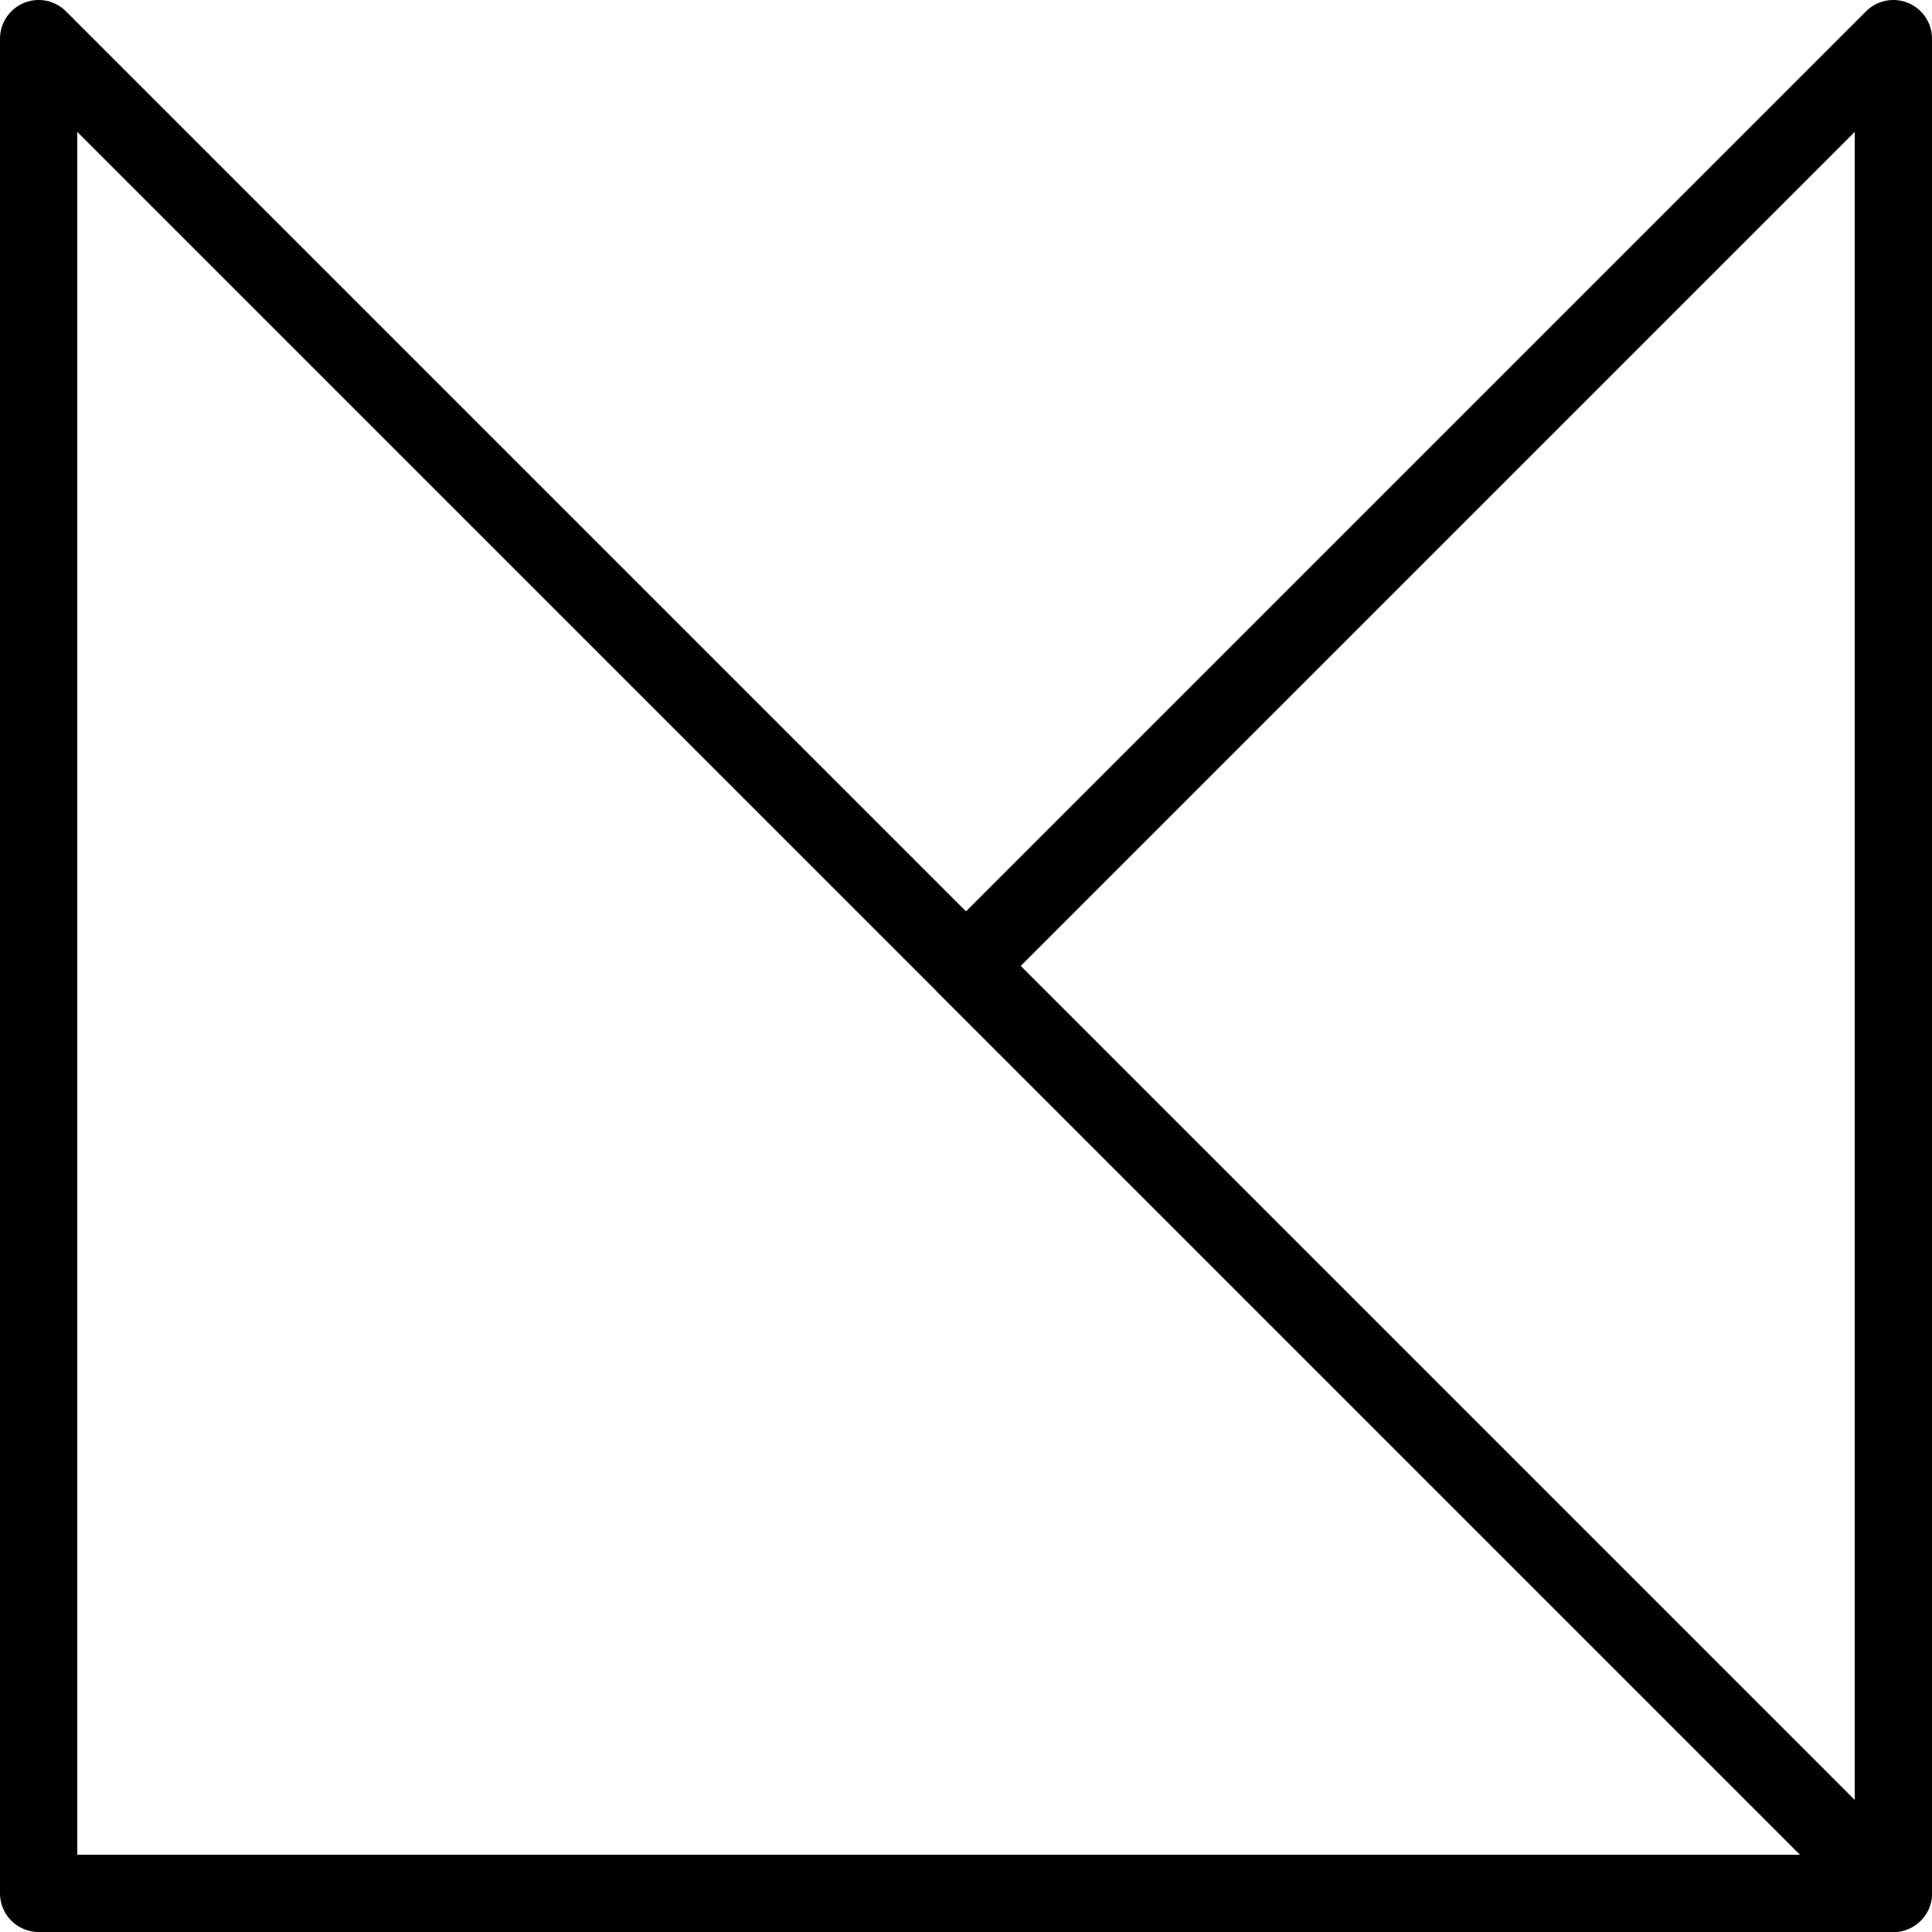
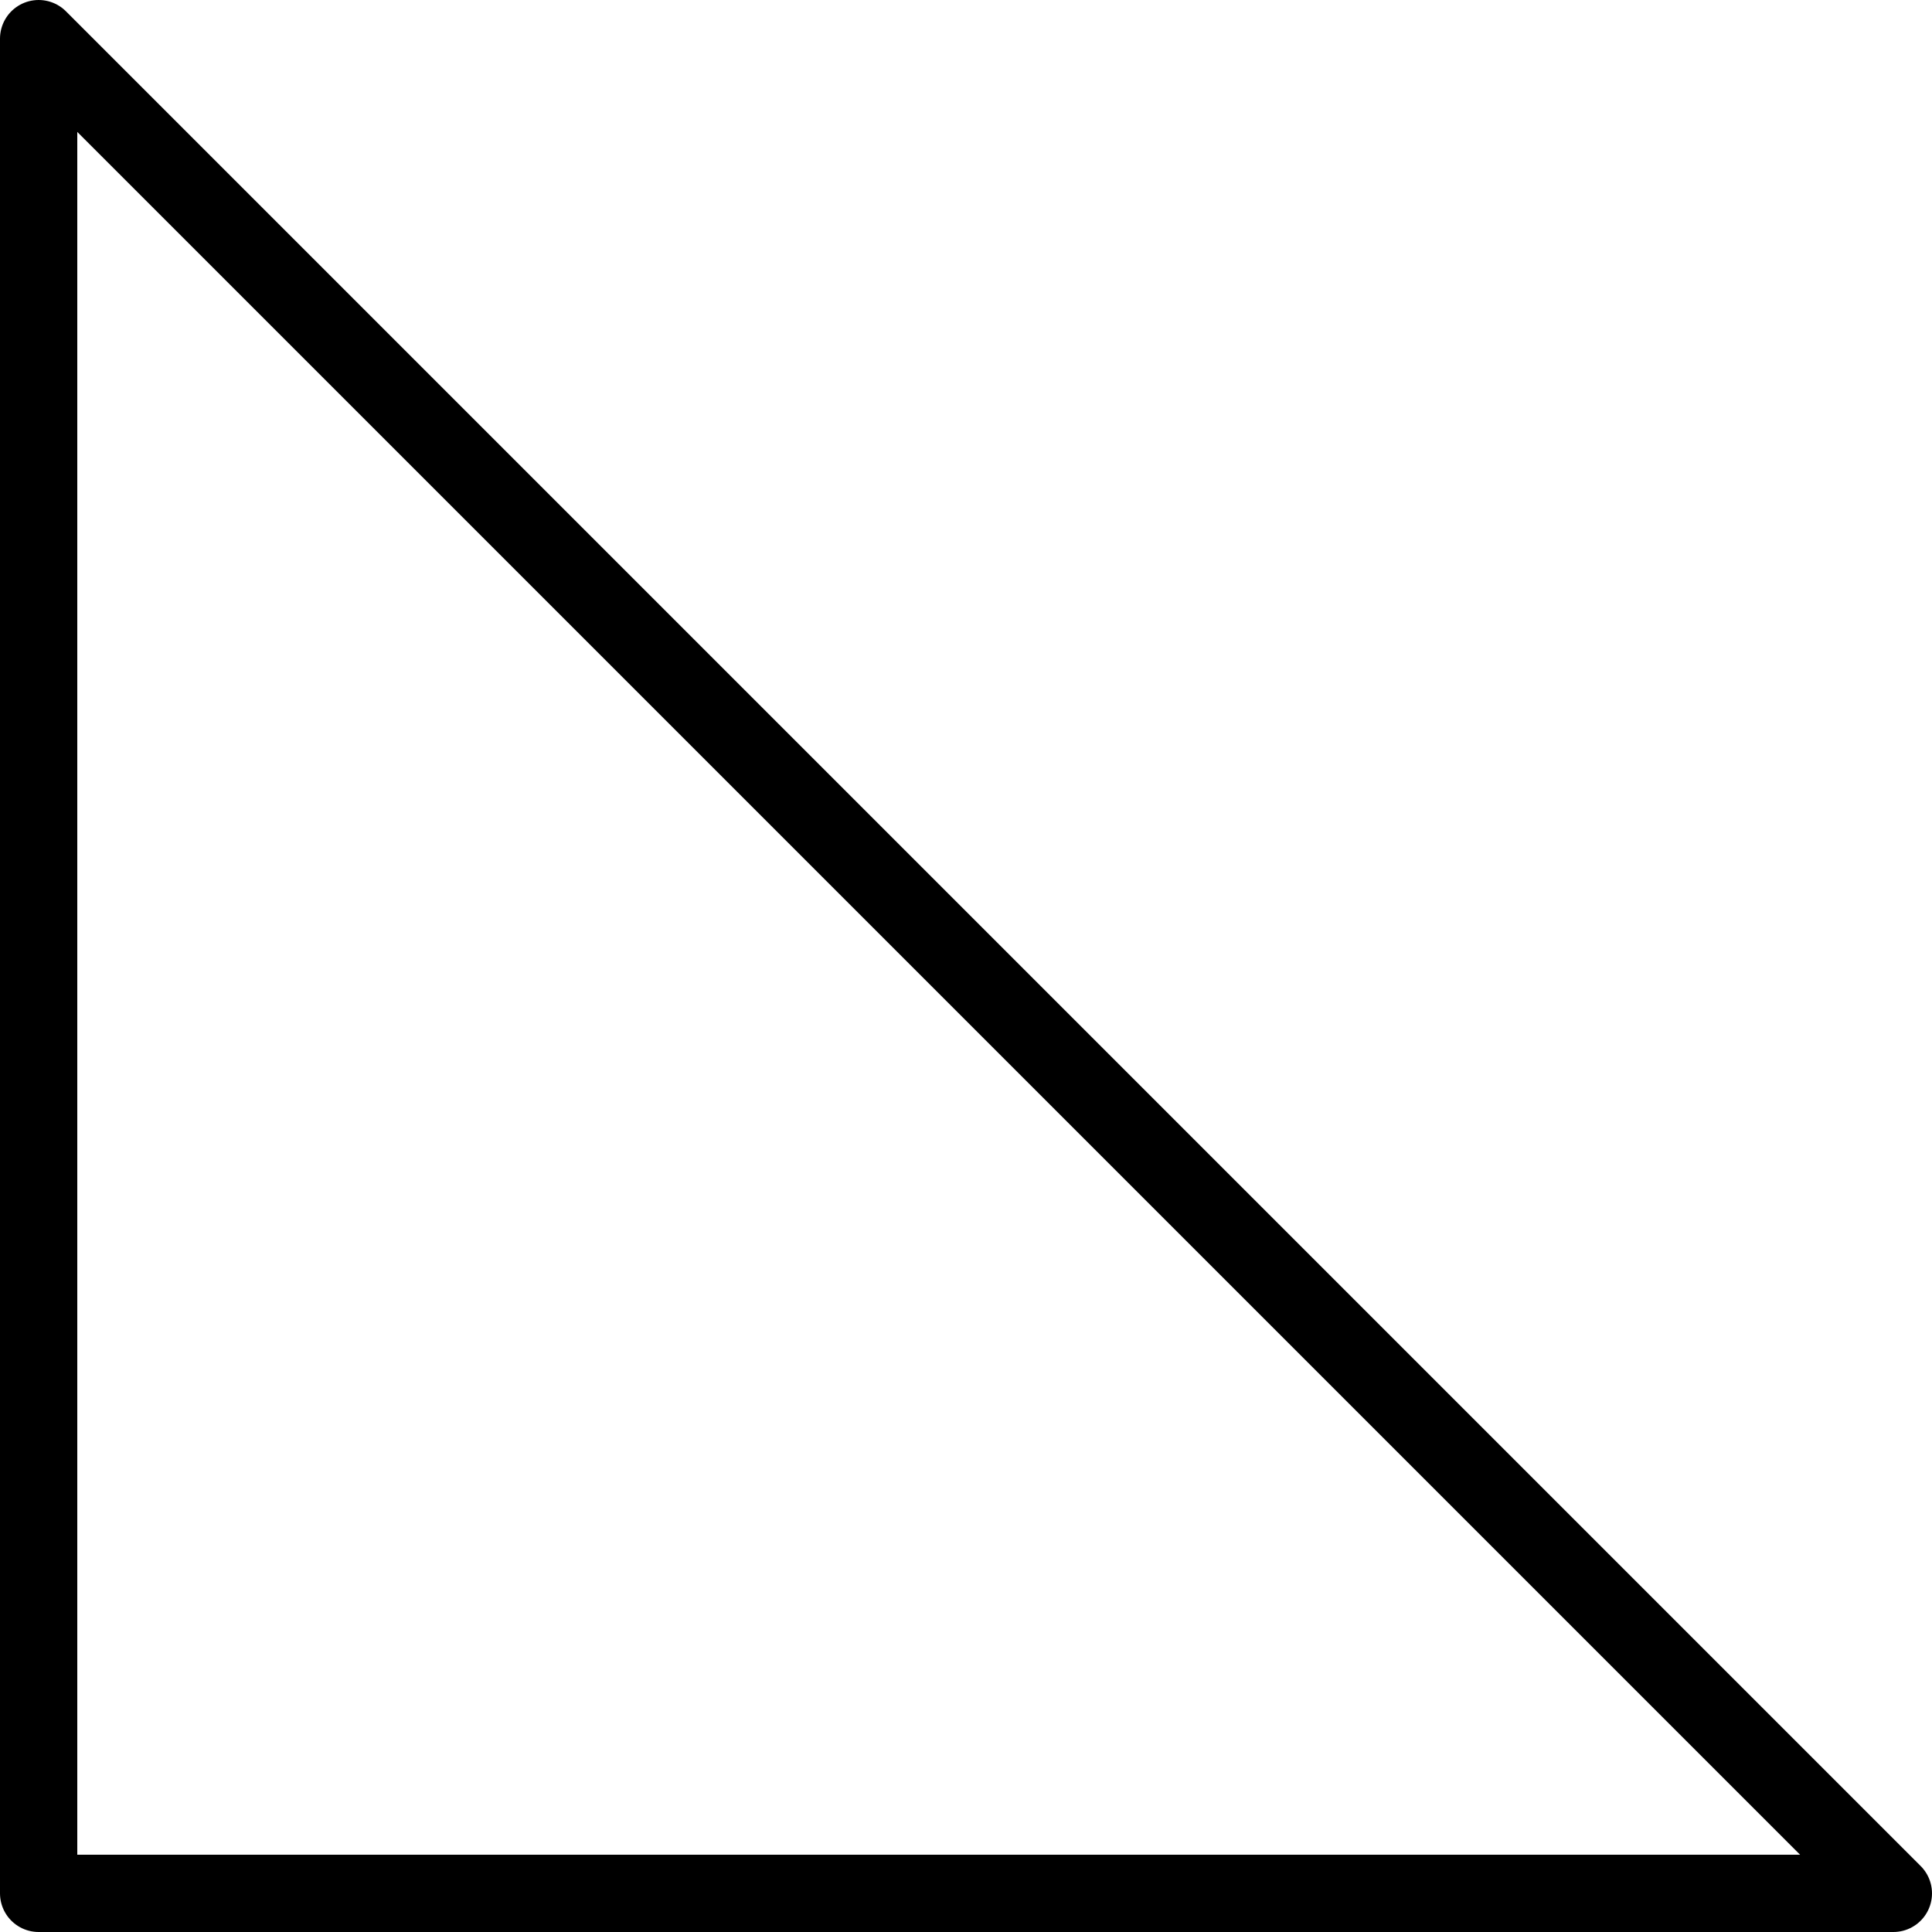
<svg xmlns="http://www.w3.org/2000/svg" width="50" height="50" viewBox="0 0 50 50" fill="none">
-   <path d="M49 49V1L25 25L49 49Z" stroke="black" stroke-width="2" stroke-linejoin="round" />
  <path d="M1 49H49L25 25L1 1V49Z" stroke="black" stroke-width="2" stroke-linejoin="round" />
</svg>